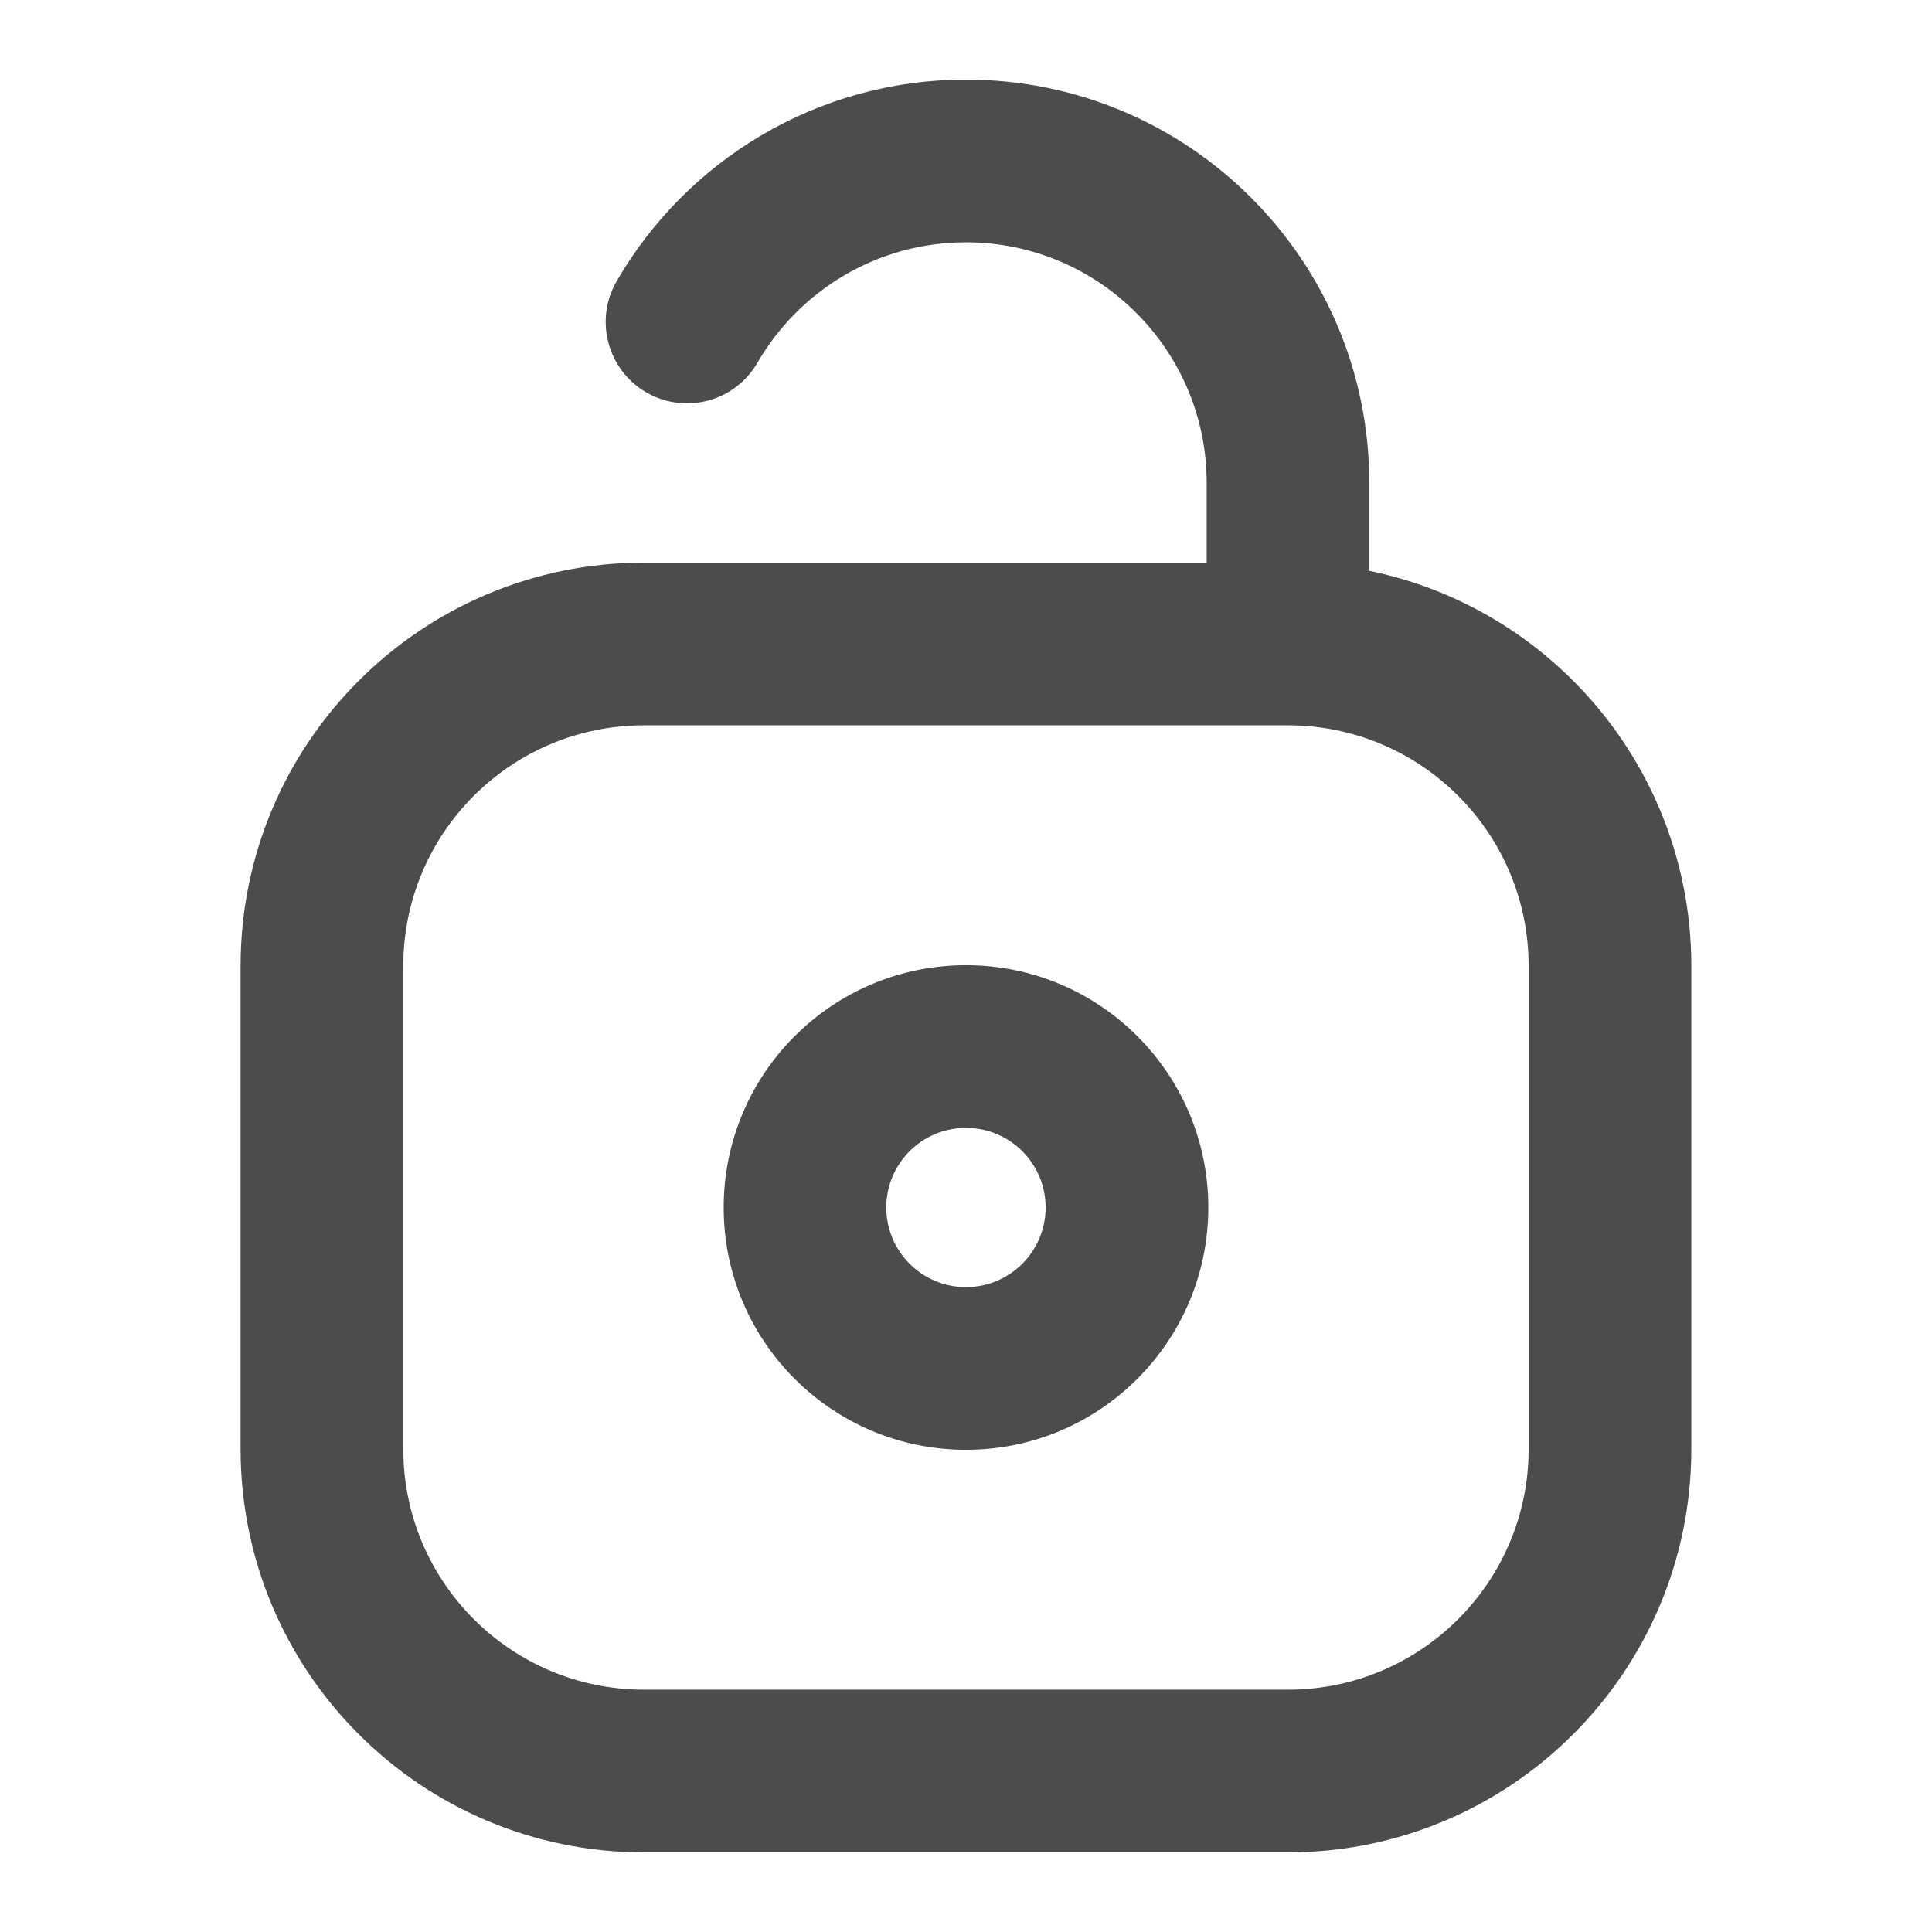
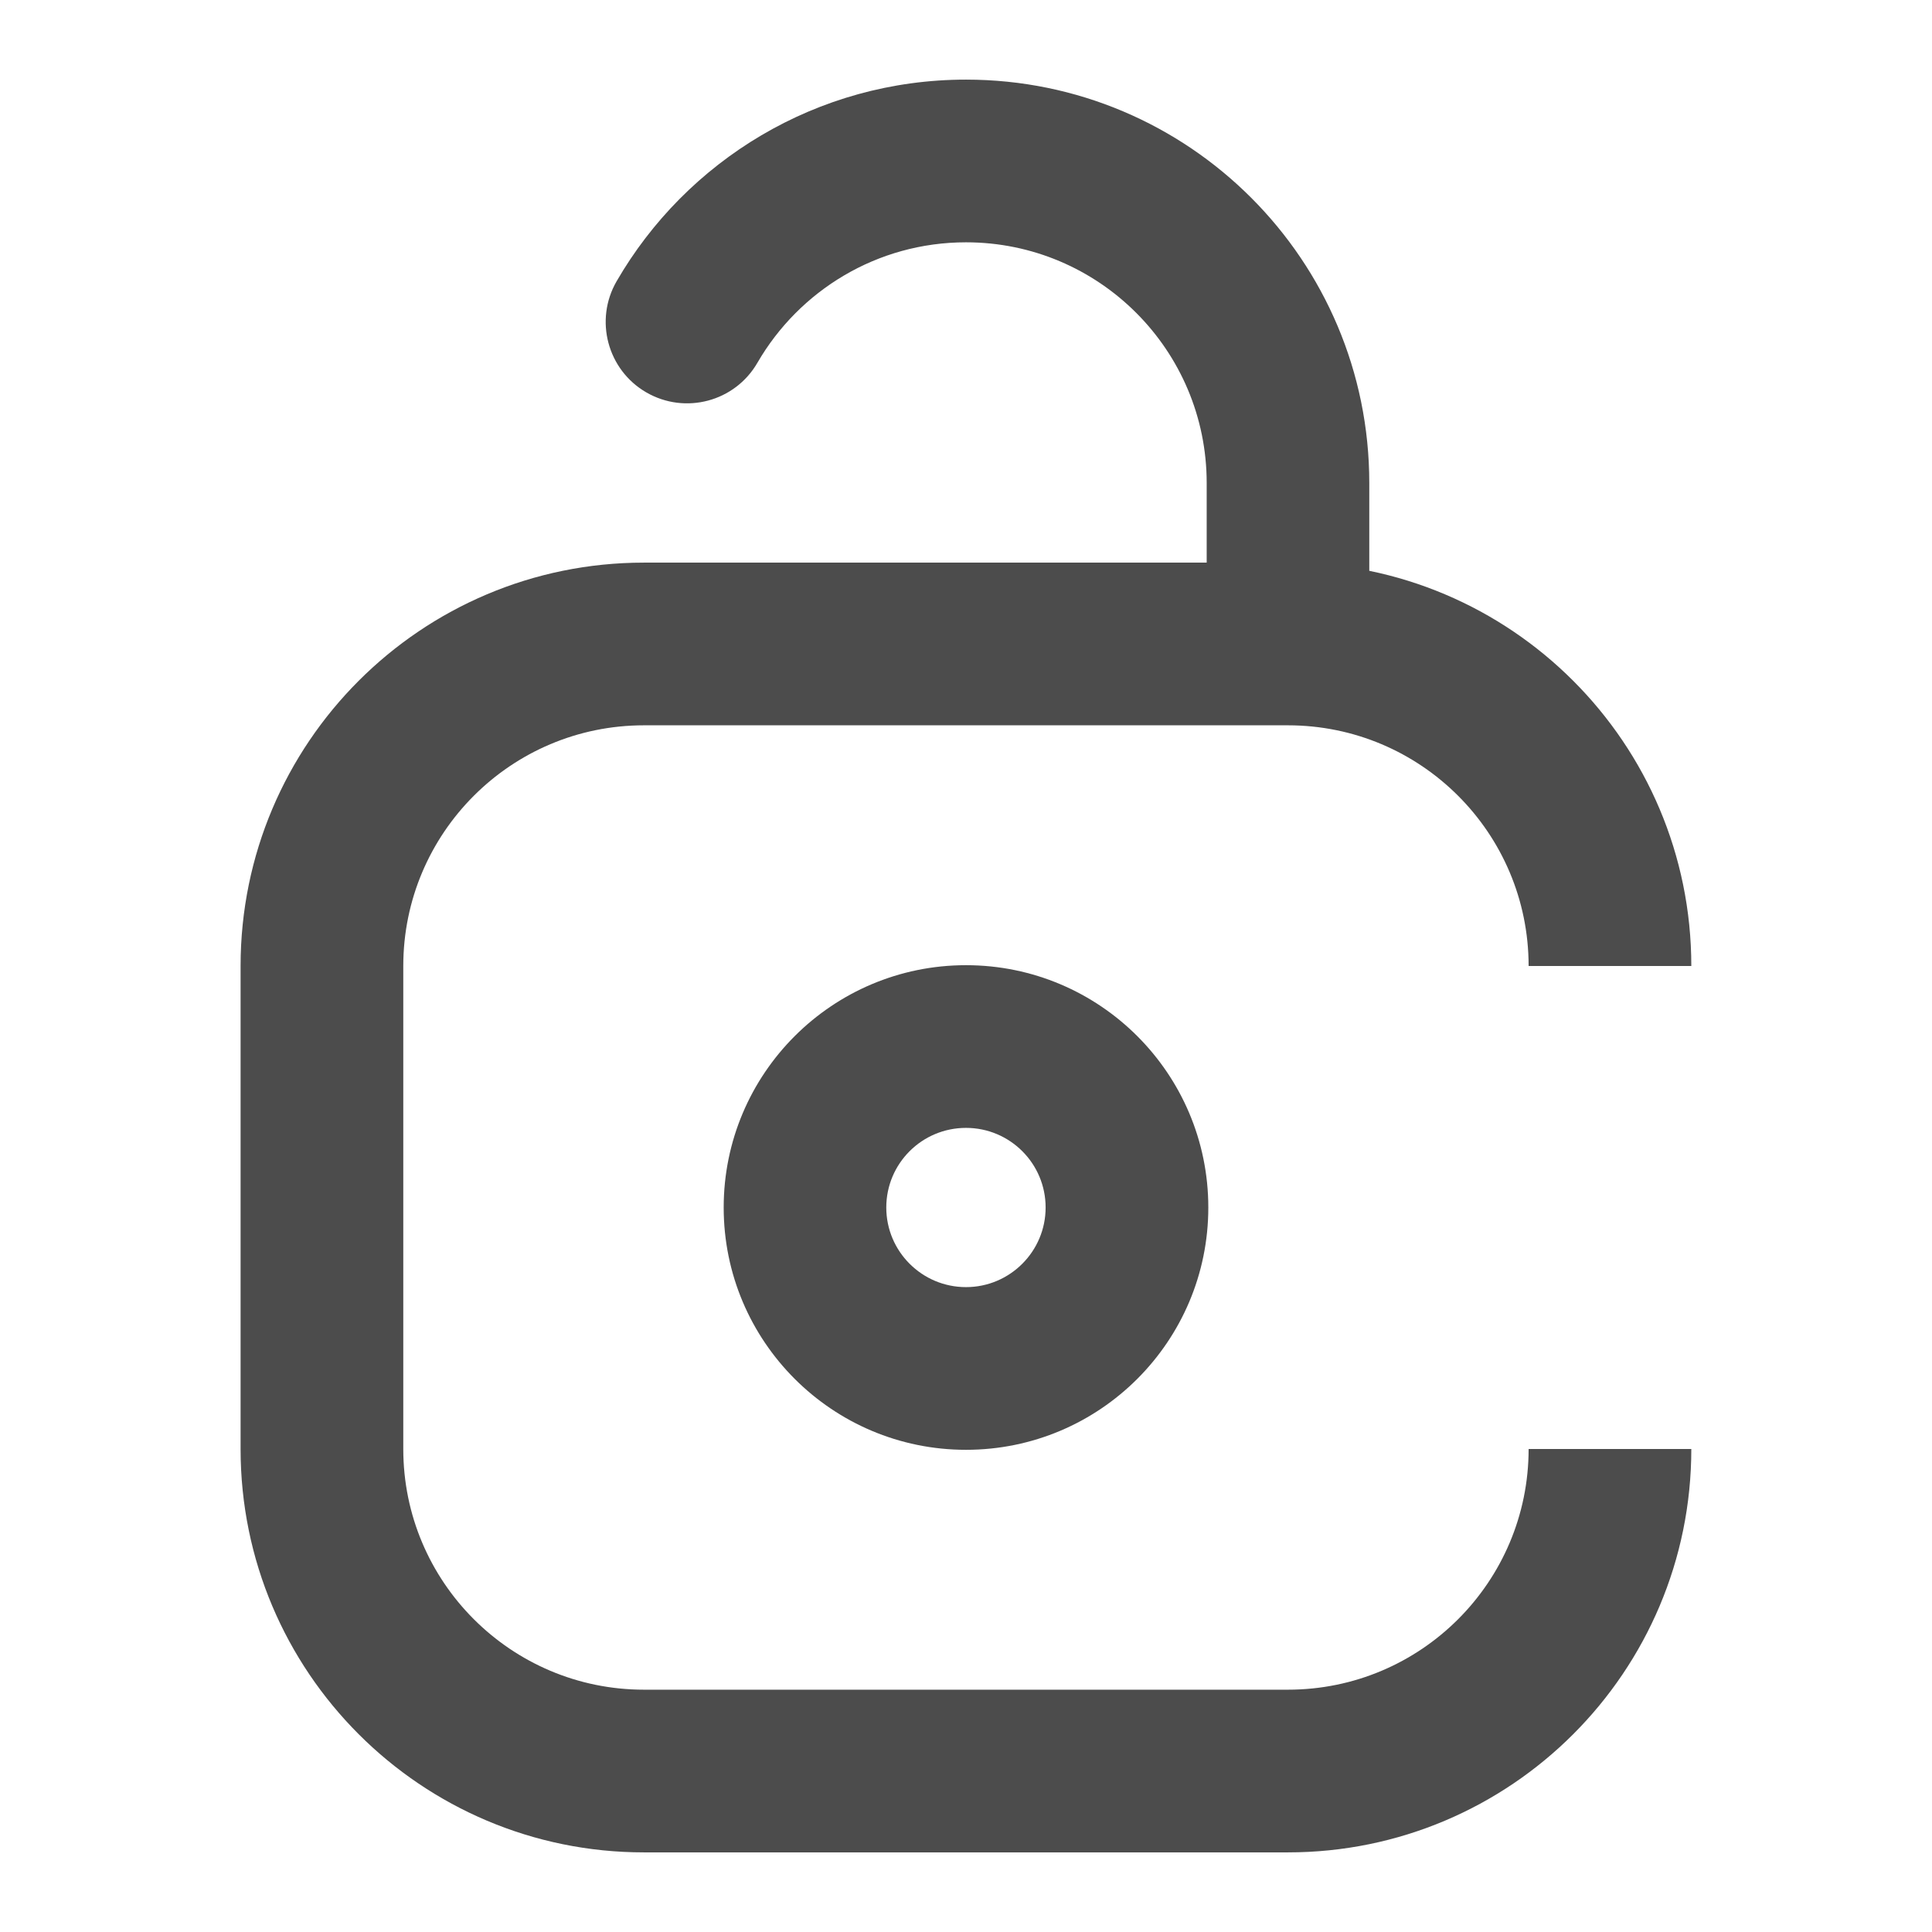
<svg xmlns="http://www.w3.org/2000/svg" width="19" height="19" viewBox="0 0 19 19" fill="none">
  <g opacity="0.7">
-     <path d="M12.666 4.75L13.466 4.75V4.75H12.666ZM6.064 2.766C5.843 3.148 5.974 3.638 6.356 3.859C6.739 4.08 7.228 3.95 7.449 3.567L6.064 2.766ZM10.283 11.875C10.283 12.307 9.932 12.658 9.5 12.658V14.258C10.816 14.258 11.883 13.191 11.883 11.875H10.283ZM9.5 12.658C9.067 12.658 8.716 12.307 8.716 11.875H7.117C7.117 13.191 8.184 14.258 9.5 14.258V12.658ZM8.716 11.875C8.716 11.442 9.067 11.092 9.5 11.092V9.492C8.184 9.492 7.117 10.559 7.117 11.875H8.716ZM9.5 11.092C9.932 11.092 10.283 11.442 10.283 11.875H11.883C11.883 10.559 10.816 9.492 9.5 9.492V11.092ZM6.333 7.133H12.666V5.533H6.333V7.133ZM15.033 9.5V14.25H16.633V9.5H15.033ZM12.666 16.617H6.333V18.217H12.666V16.617ZM3.966 14.25V9.5H2.366V14.25H3.966ZM6.333 16.617C5.026 16.617 3.966 15.557 3.966 14.25H2.366C2.366 16.441 4.142 18.217 6.333 18.217V16.617ZM15.033 14.25C15.033 15.557 13.974 16.617 12.666 16.617V18.217C14.857 18.217 16.633 16.441 16.633 14.25H15.033ZM12.666 7.133C13.974 7.133 15.033 8.193 15.033 9.5H16.633C16.633 7.309 14.857 5.533 12.666 5.533V7.133ZM6.333 5.533C4.142 5.533 2.366 7.309 2.366 9.5H3.966C3.966 8.193 5.026 7.133 6.333 7.133V5.533ZM11.867 4.75L11.867 6.333L13.466 6.333L13.466 4.75L11.867 4.75ZM9.5 2.383C10.807 2.383 11.867 3.443 11.867 4.75H13.466C13.466 2.559 11.691 0.783 9.5 0.783V2.383ZM7.449 3.567C7.86 2.858 8.625 2.383 9.5 2.383V0.783C8.031 0.783 6.749 1.582 6.064 2.766L7.449 3.567Z" fill="black" />
+     <path d="M12.666 4.75L13.466 4.75V4.75H12.666ZM6.064 2.766C5.843 3.148 5.974 3.638 6.356 3.859C6.739 4.08 7.228 3.95 7.449 3.567L6.064 2.766ZM10.283 11.875C10.283 12.307 9.932 12.658 9.5 12.658V14.258C10.816 14.258 11.883 13.191 11.883 11.875H10.283ZM9.5 12.658C9.067 12.658 8.716 12.307 8.716 11.875H7.117C7.117 13.191 8.184 14.258 9.5 14.258V12.658ZM8.716 11.875C8.716 11.442 9.067 11.092 9.5 11.092V9.492C8.184 9.492 7.117 10.559 7.117 11.875H8.716ZM9.5 11.092C9.932 11.092 10.283 11.442 10.283 11.875H11.883C11.883 10.559 10.816 9.492 9.5 9.492V11.092ZM6.333 7.133H12.666V5.533H6.333V7.133ZM15.033 9.5V14.25H16.633H15.033ZM12.666 16.617H6.333V18.217H12.666V16.617ZM3.966 14.25V9.5H2.366V14.25H3.966ZM6.333 16.617C5.026 16.617 3.966 15.557 3.966 14.25H2.366C2.366 16.441 4.142 18.217 6.333 18.217V16.617ZM15.033 14.25C15.033 15.557 13.974 16.617 12.666 16.617V18.217C14.857 18.217 16.633 16.441 16.633 14.25H15.033ZM12.666 7.133C13.974 7.133 15.033 8.193 15.033 9.5H16.633C16.633 7.309 14.857 5.533 12.666 5.533V7.133ZM6.333 5.533C4.142 5.533 2.366 7.309 2.366 9.5H3.966C3.966 8.193 5.026 7.133 6.333 7.133V5.533ZM11.867 4.75L11.867 6.333L13.466 6.333L13.466 4.75L11.867 4.75ZM9.5 2.383C10.807 2.383 11.867 3.443 11.867 4.75H13.466C13.466 2.559 11.691 0.783 9.5 0.783V2.383ZM7.449 3.567C7.86 2.858 8.625 2.383 9.5 2.383V0.783C8.031 0.783 6.749 1.582 6.064 2.766L7.449 3.567Z" fill="black" />
  </g>
</svg>